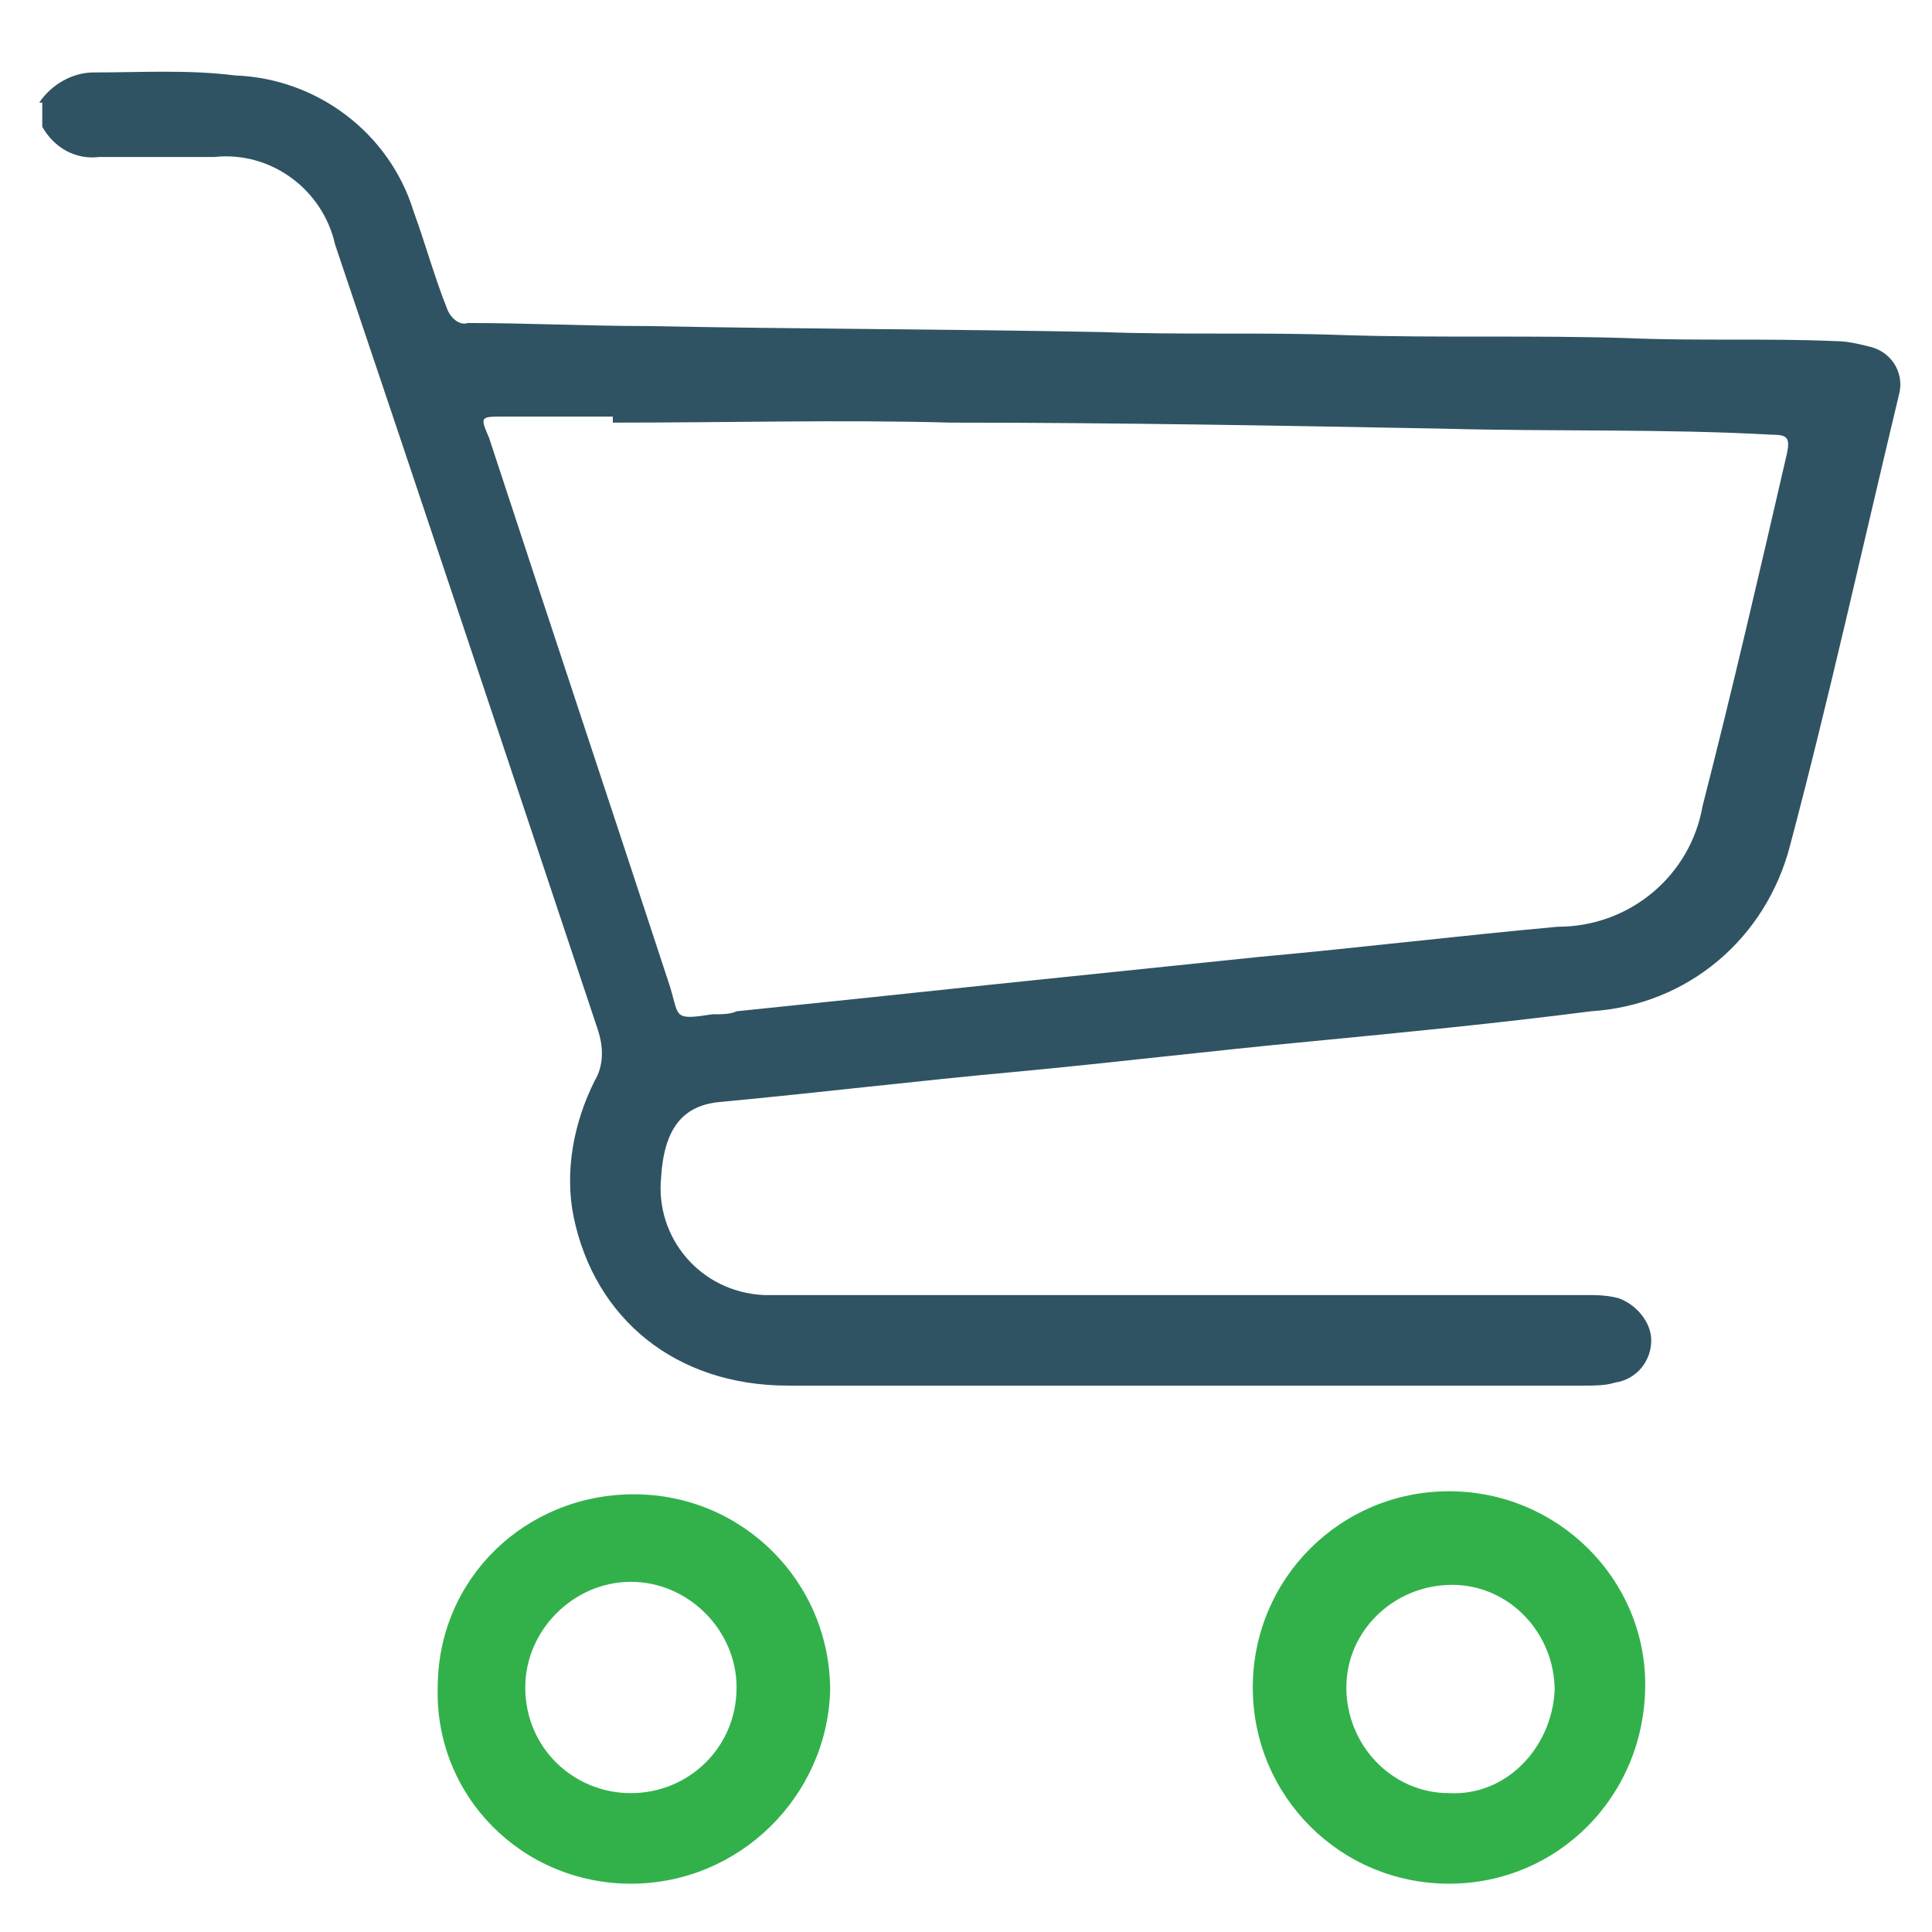
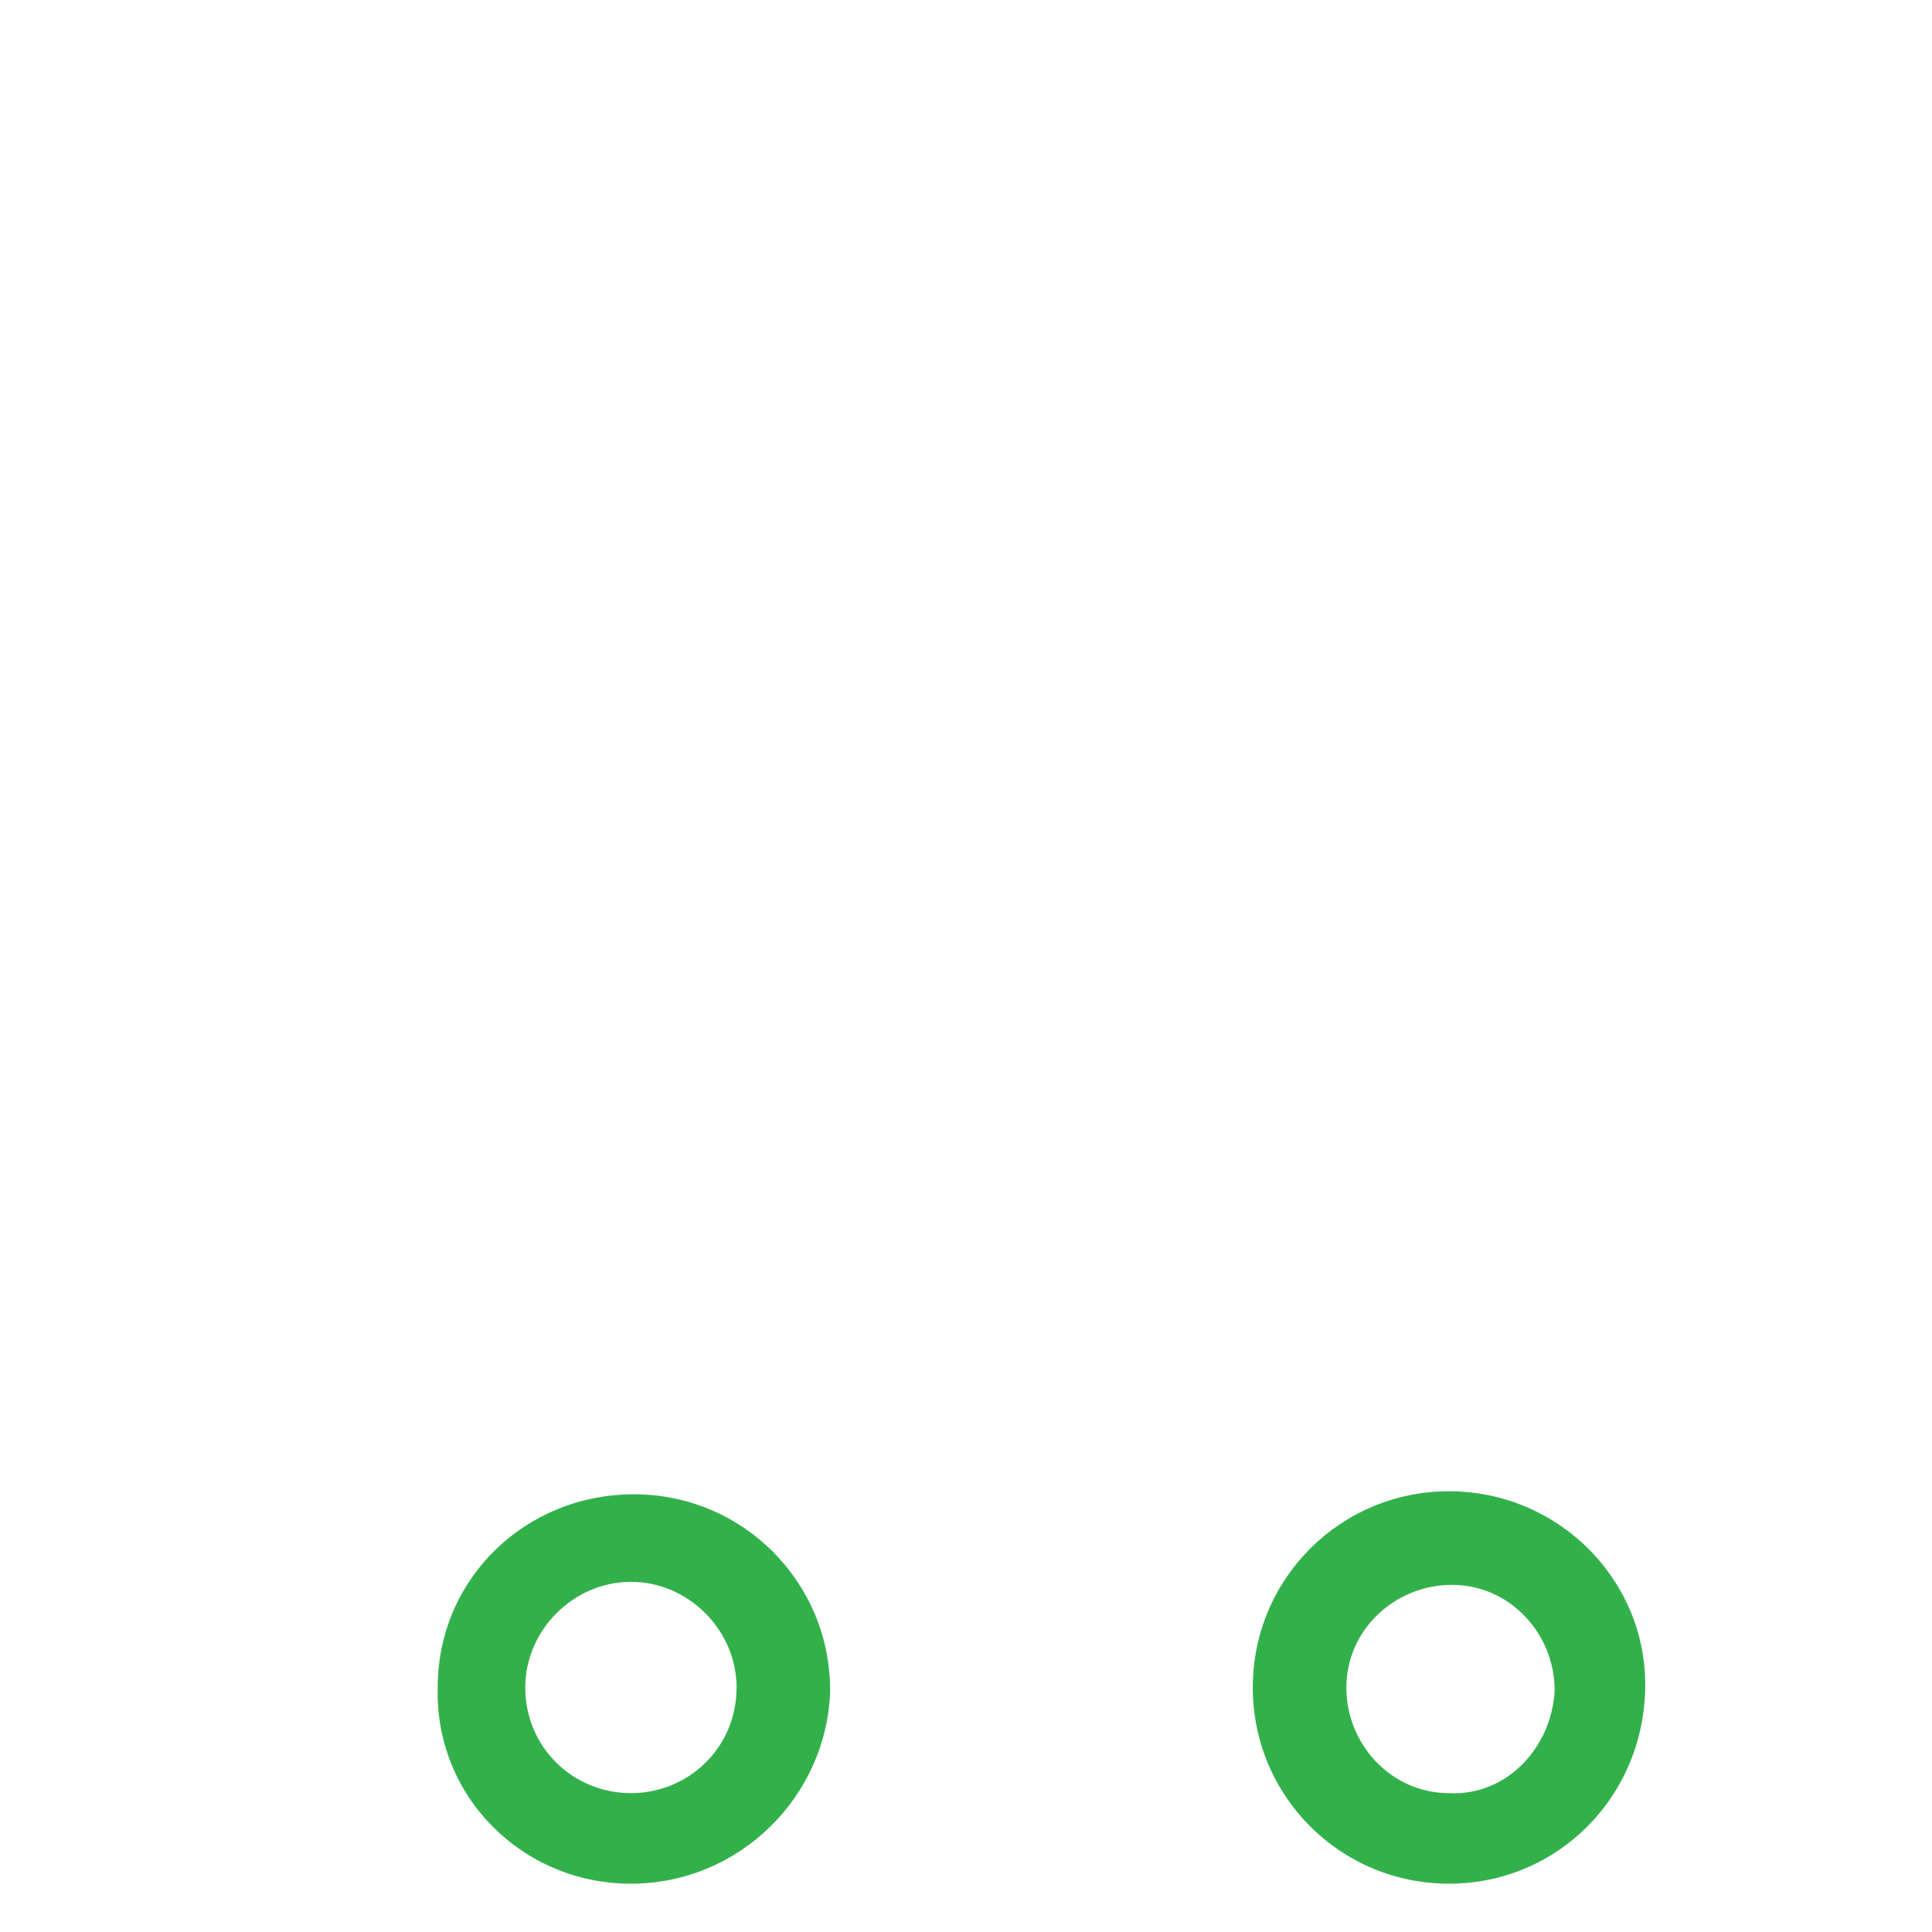
<svg xmlns="http://www.w3.org/2000/svg" id="Layer_1" x="0px" y="0px" viewBox="0 0 64 64" style="enable-background:new 0 0 64 64;" xml:space="preserve">
  <style type="text/css">	.st0{fill:#2F5363;}	.st1{fill:#32B14B;}</style>
-   <path class="st0" d="M1.3,3.4c0.4-0.6,1.1-1,1.8-1c1.6,0,3.1-0.1,4.7,0.1c2.7,0.1,5.1,1.9,5.9,4.5c0.4,1.1,0.7,2.2,1.1,3.2 c0.1,0.3,0.4,0.6,0.7,0.5c2,0,3.9,0.1,5.9,0.1c5,0.1,10,0.1,15.1,0.2c2.7,0.1,5.3,0,8,0.1c3.1,0.1,6.3,0,9.4,0.1 c2.3,0.1,4.6,0,6.9,0.1c0.4,0,0.8,0.1,1.2,0.2c0.7,0.2,1.1,0.9,0.9,1.6c-1.2,5-2.3,10-3.6,14.9c-0.8,3.1-3.4,5.3-6.6,5.5 c-3.1,0.4-6.2,0.7-9.3,1c-3.2,0.3-6.5,0.7-9.7,1c-3.3,0.3-6.6,0.7-9.8,1c-1.3,0.1-1.9,0.9-2,2.5c-0.2,2,1.3,3.8,3.4,3.9 c0.2,0,0.3,0,0.5,0c8.9,0,17.8,0,26.7,0c0.4,0,0.7,0,1.1,0.1c0.6,0.2,1.1,0.8,1.1,1.4c0,0.7-0.5,1.3-1.2,1.4c-0.3,0.1-0.7,0.1-1,0.1 c-8.8,0-17.6,0-26.4,0c-3.7,0-6.4-2.2-7.1-5.6c-0.3-1.5,0-3.1,0.7-4.5c0.3-0.5,0.3-1.1,0.1-1.7c-2.9-8.7-5.8-17.4-8.7-26 c-0.4-1.8-2.1-3.1-4-2.9c-1.3,0-2.6,0-3.8,0c-0.8,0.1-1.5-0.3-1.9-1V3.4z M20.3,14l0-0.2c-1.2,0-2.4,0-3.6,0c-0.8,0-0.8,0-0.5,0.7 c2,6.1,4,12.1,6,18.2c0.3,1,0.1,1.1,1.4,0.9c0.3,0,0.6,0,0.8-0.1c2.9-0.3,5.8-0.6,8.6-0.9c2.9-0.3,5.8-0.6,8.7-0.9 c3.3-0.3,6.6-0.7,9.9-1c2.4,0,4.4-1.7,4.8-4c1-3.9,1.9-7.8,2.8-11.7c0.1-0.5,0-0.6-0.5-0.6c-3.6-0.2-7.2-0.1-10.9-0.2 c-5.4-0.1-10.8-0.2-16.3-0.2C27.9,13.9,24.1,14,20.3,14z" />
  <path class="st1" d="M48,62.4c-3.6,0-6.5-2.9-6.5-6.5c0-3.6,2.9-6.5,6.5-6.5c3.6,0,6.5,2.9,6.5,6.4C54.5,59.5,51.6,62.4,48,62.4z  M51.5,56c0-1.9-1.5-3.5-3.4-3.5s-3.5,1.5-3.5,3.4c0,1.9,1.5,3.5,3.4,3.5C49.9,59.5,51.4,57.9,51.5,56C51.5,56,51.5,56,51.5,56 L51.5,56z" />
  <path class="st1" d="M20.9,62.4c-3.6,0-6.5-2.9-6.4-6.5c0-3.6,2.9-6.4,6.5-6.4c3.6,0,6.5,2.9,6.5,6.5C27.4,59.5,24.5,62.4,20.9,62.4 C20.9,62.4,20.9,62.4,20.9,62.4z M20.9,59.4c1.9,0,3.5-1.5,3.5-3.5c0-1.9-1.6-3.5-3.5-3.5c-1.9,0-3.5,1.6-3.5,3.5 C17.4,57.9,19,59.4,20.9,59.4L20.9,59.4z" />
</svg>